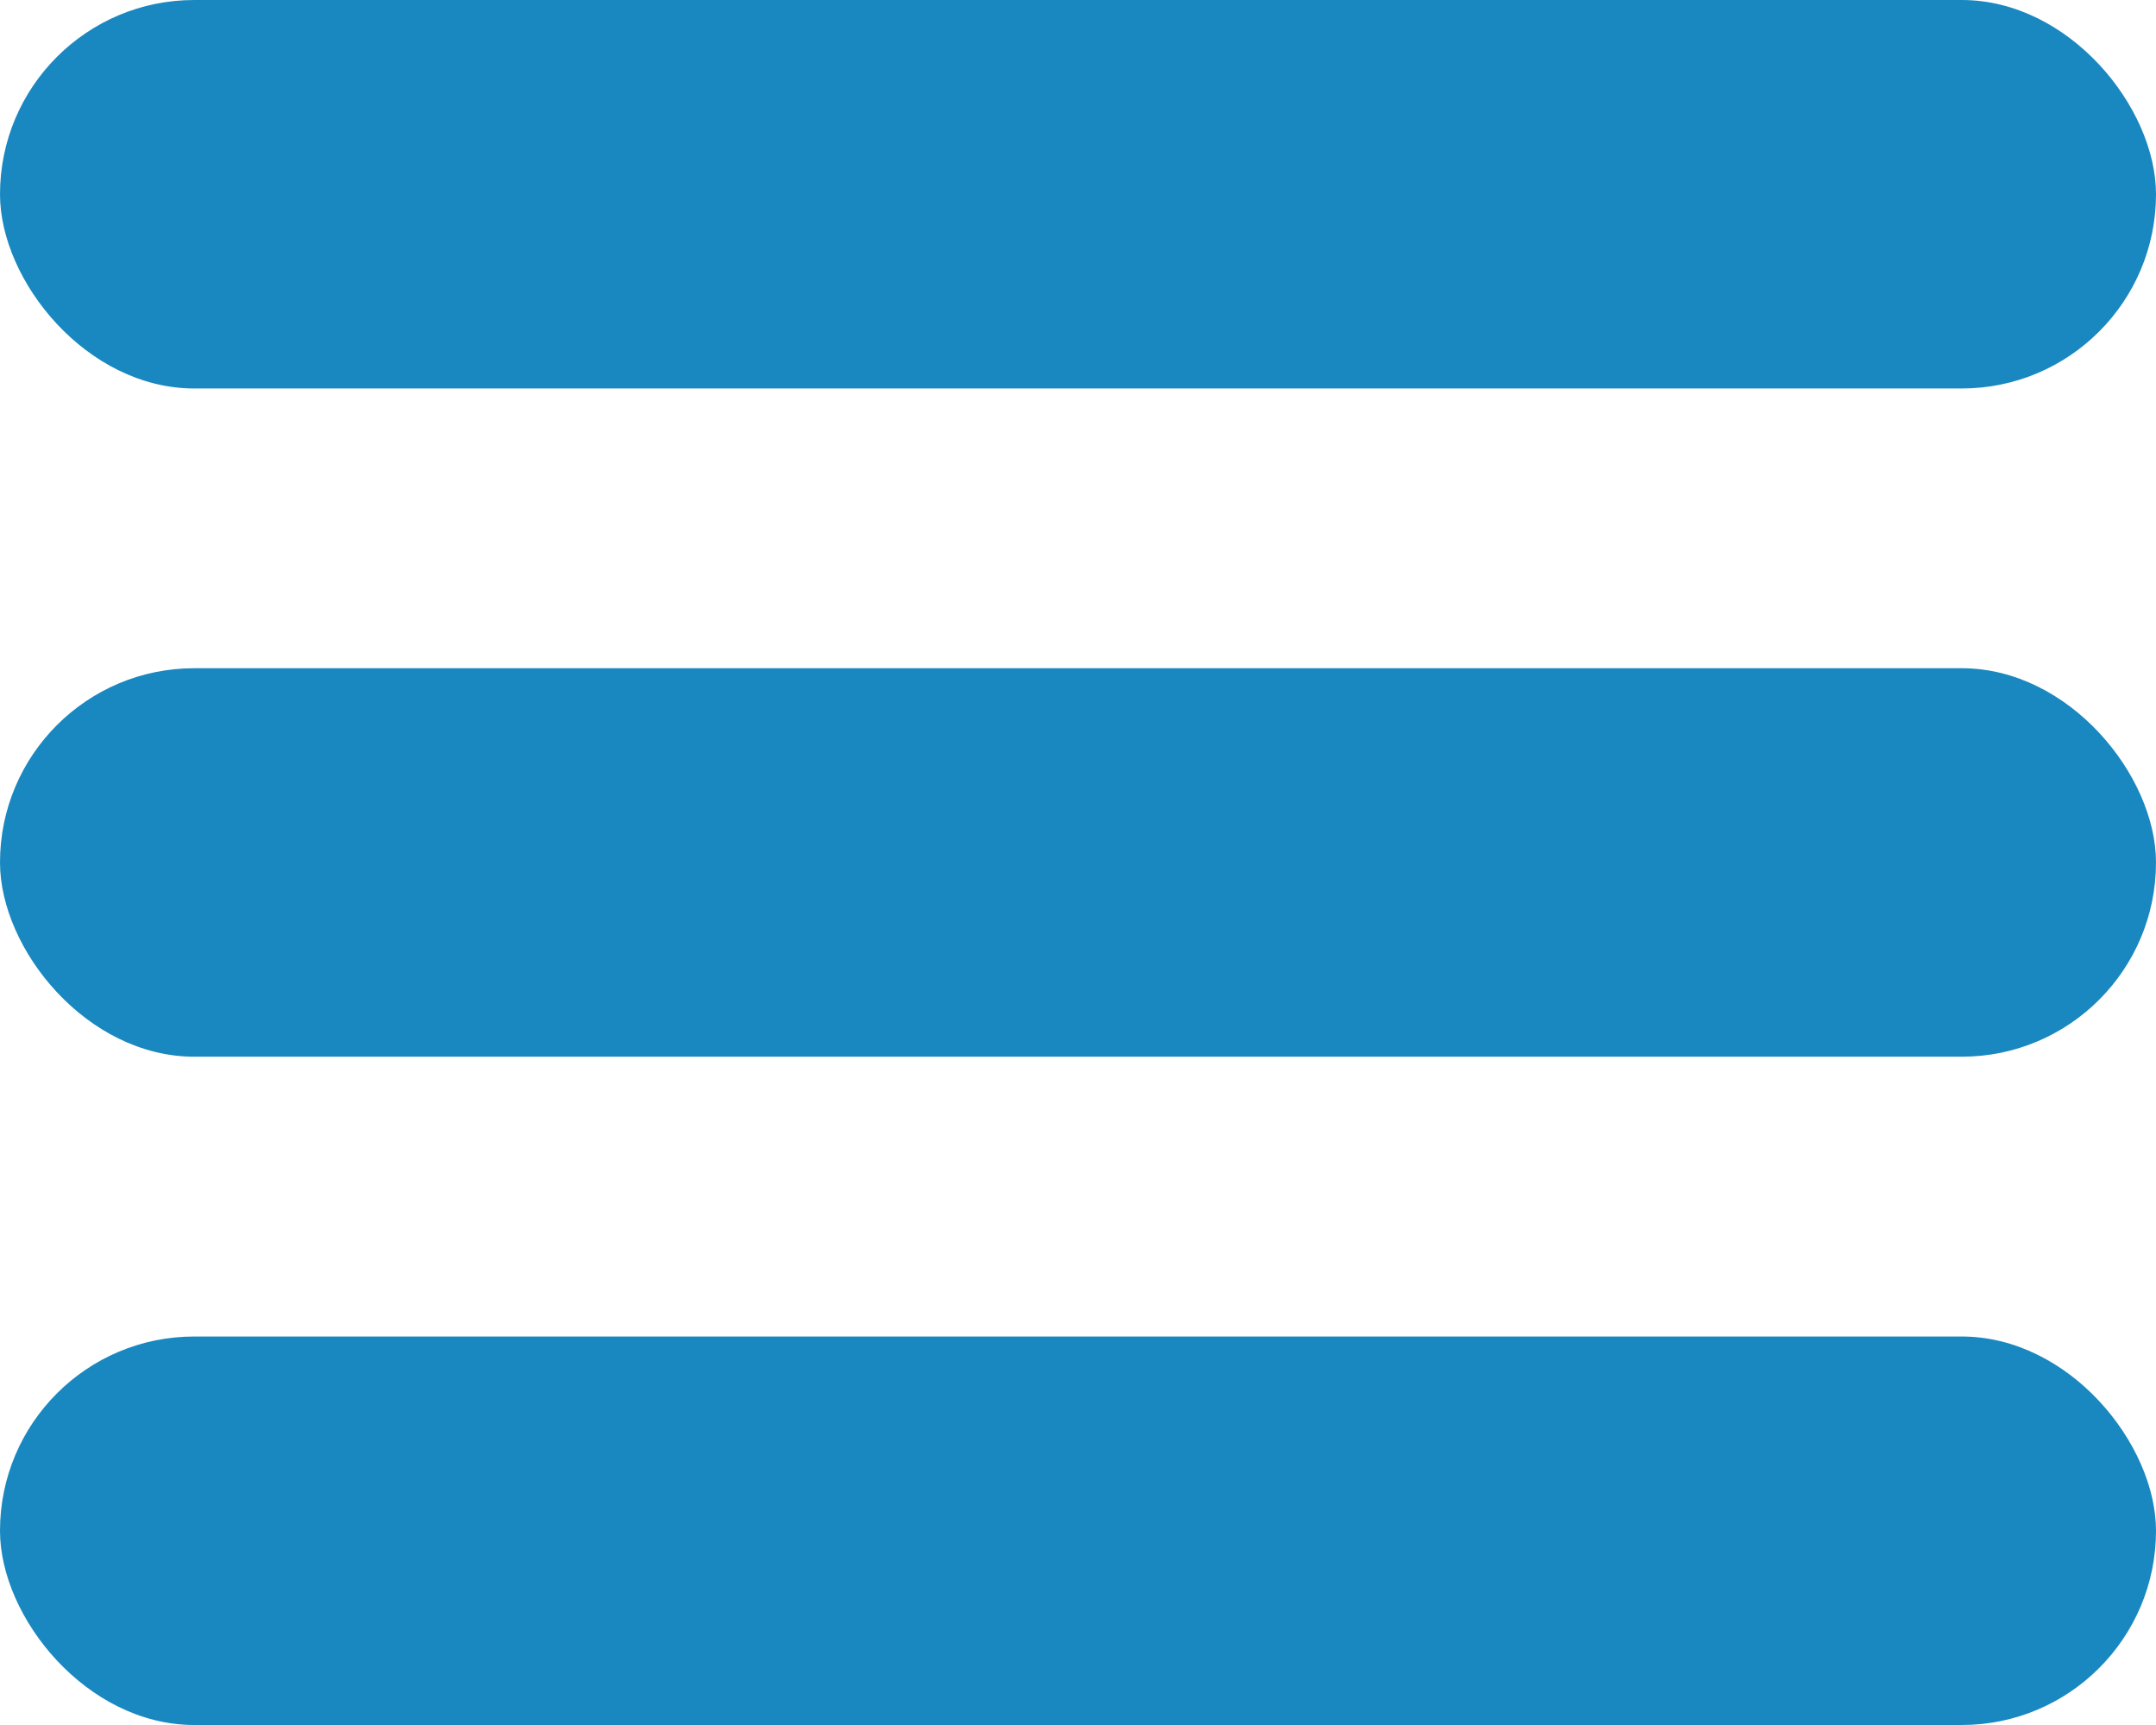
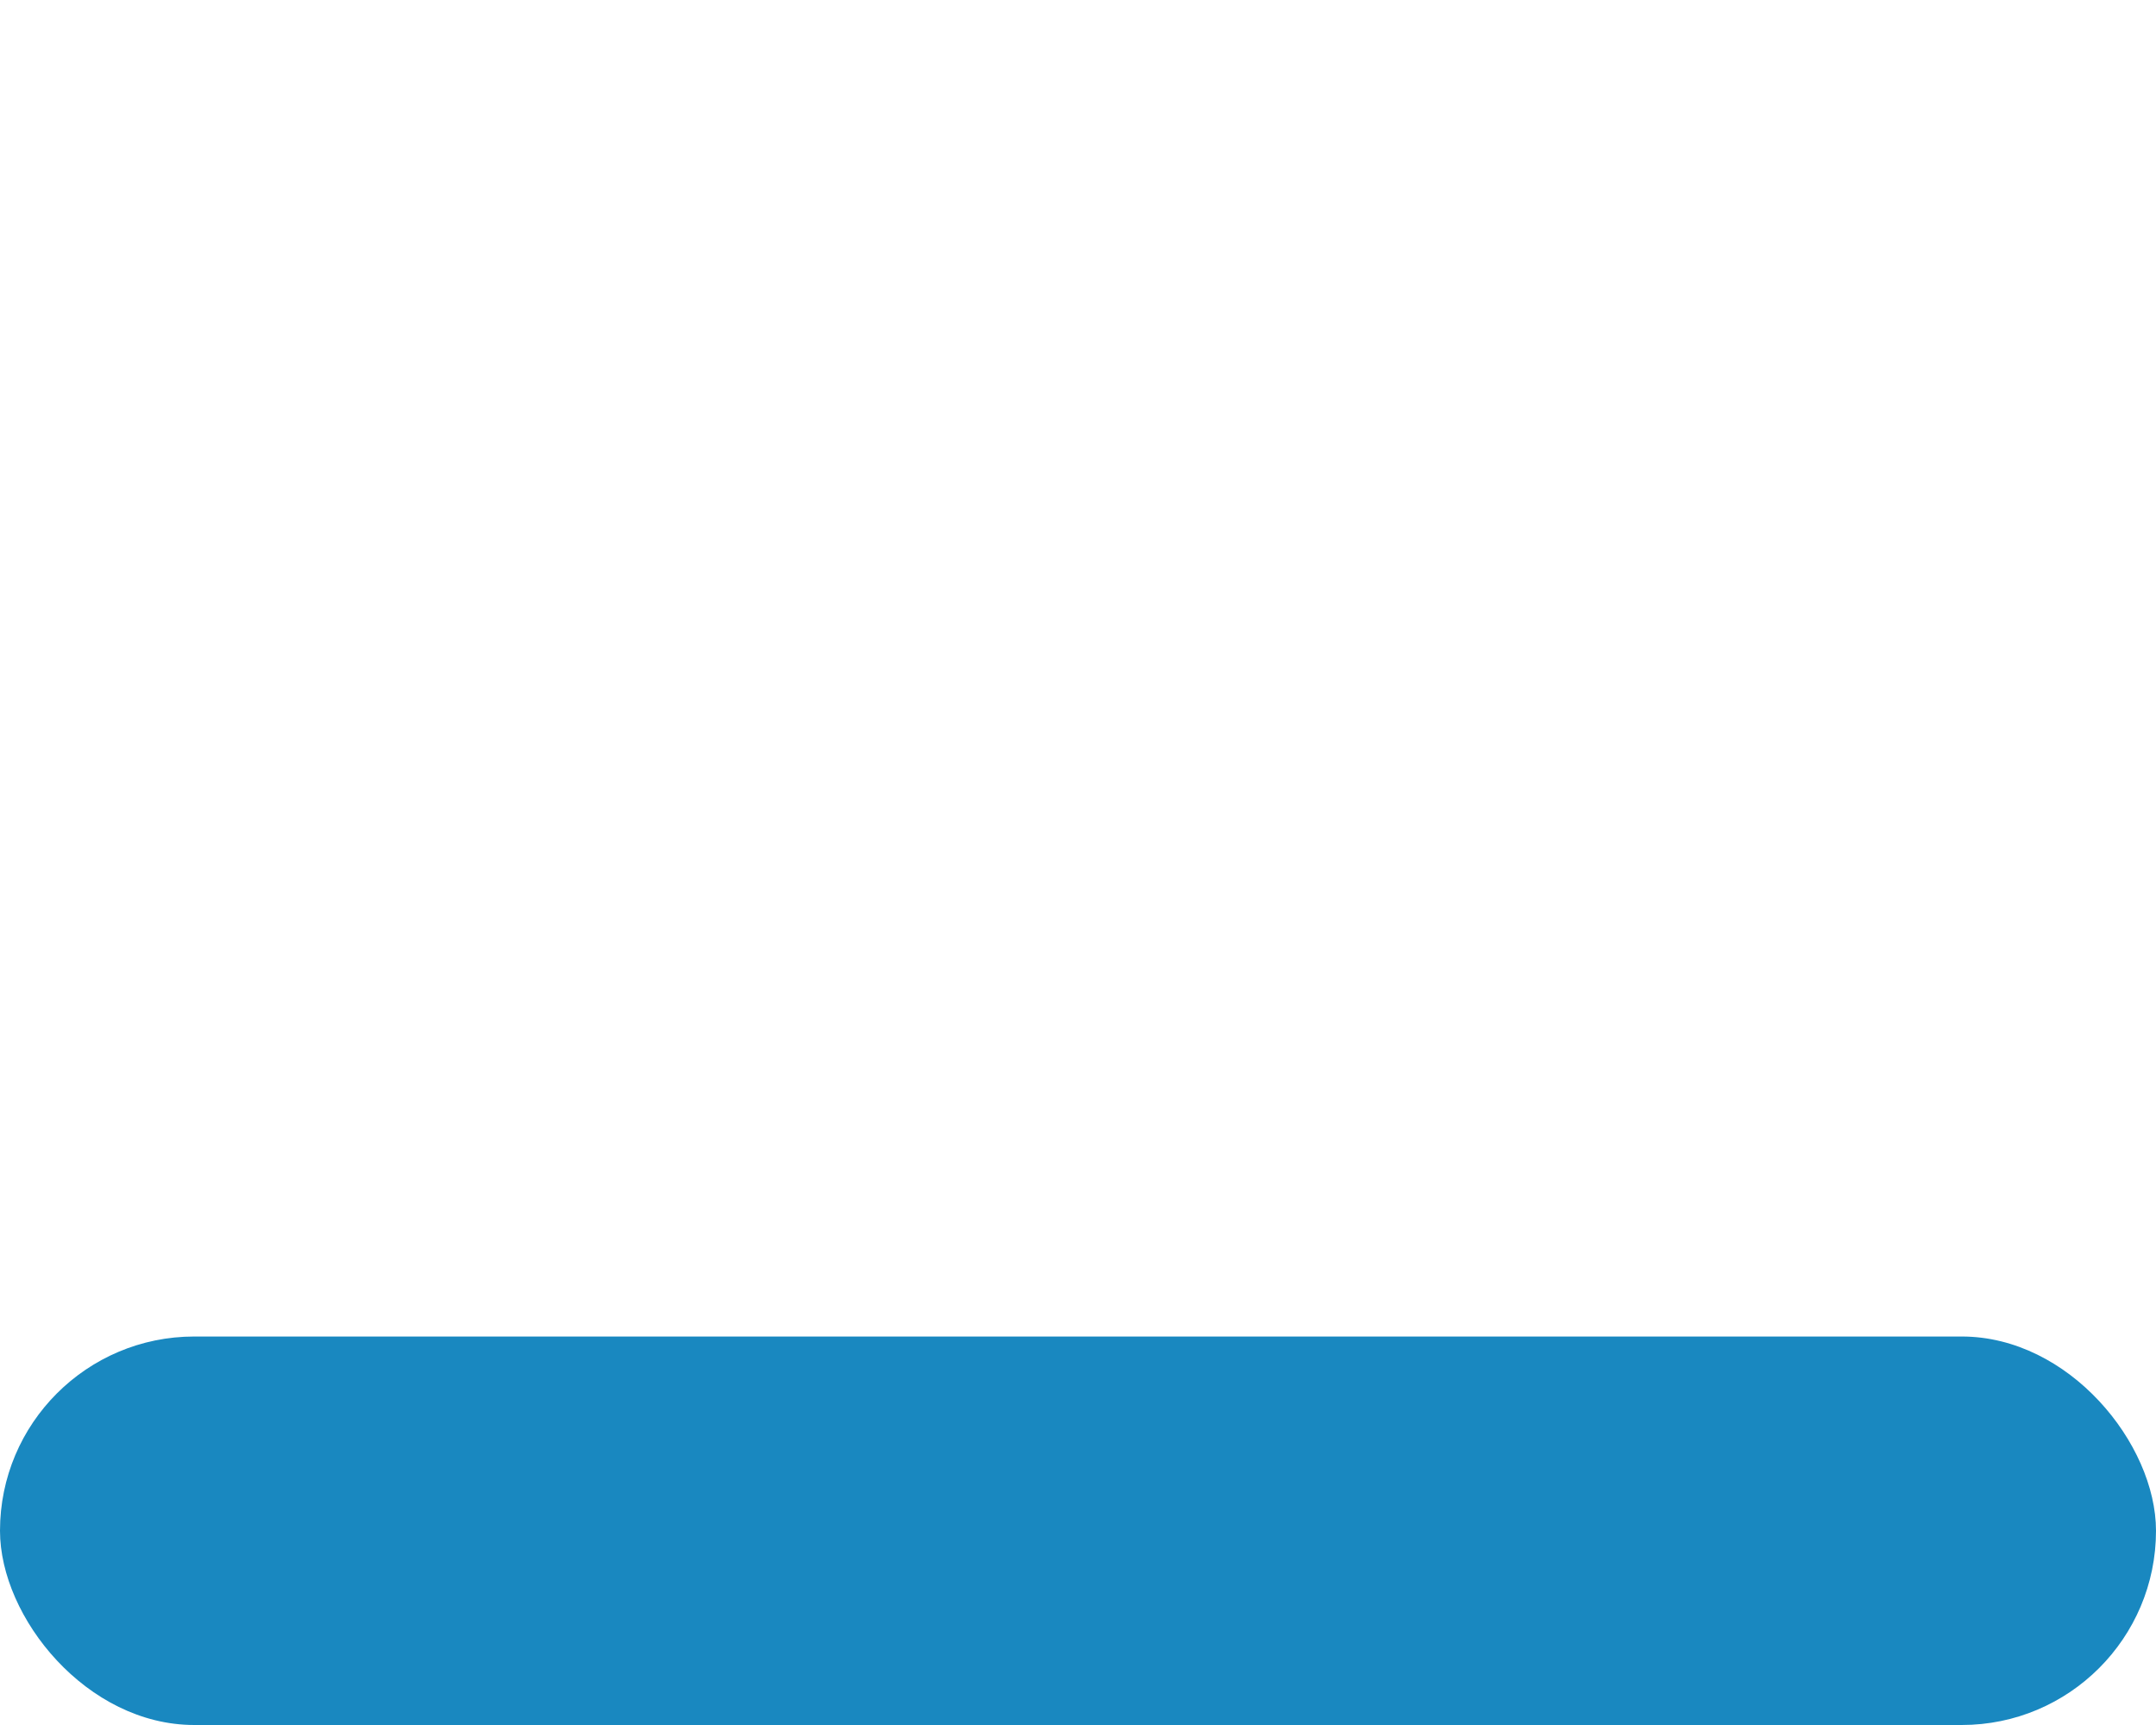
<svg xmlns="http://www.w3.org/2000/svg" width="30" height="24" viewBox="0 0 30 24" fill="none">
-   <rect width="30" height="5.405" rx="2.703" fill="#1988C0" />
-   <rect y="9.297" width="30" height="5.405" rx="2.703" fill="#1988C0" />
  <rect y="18.595" width="30" height="5.405" rx="2.703" fill="#1988C0" />
</svg>